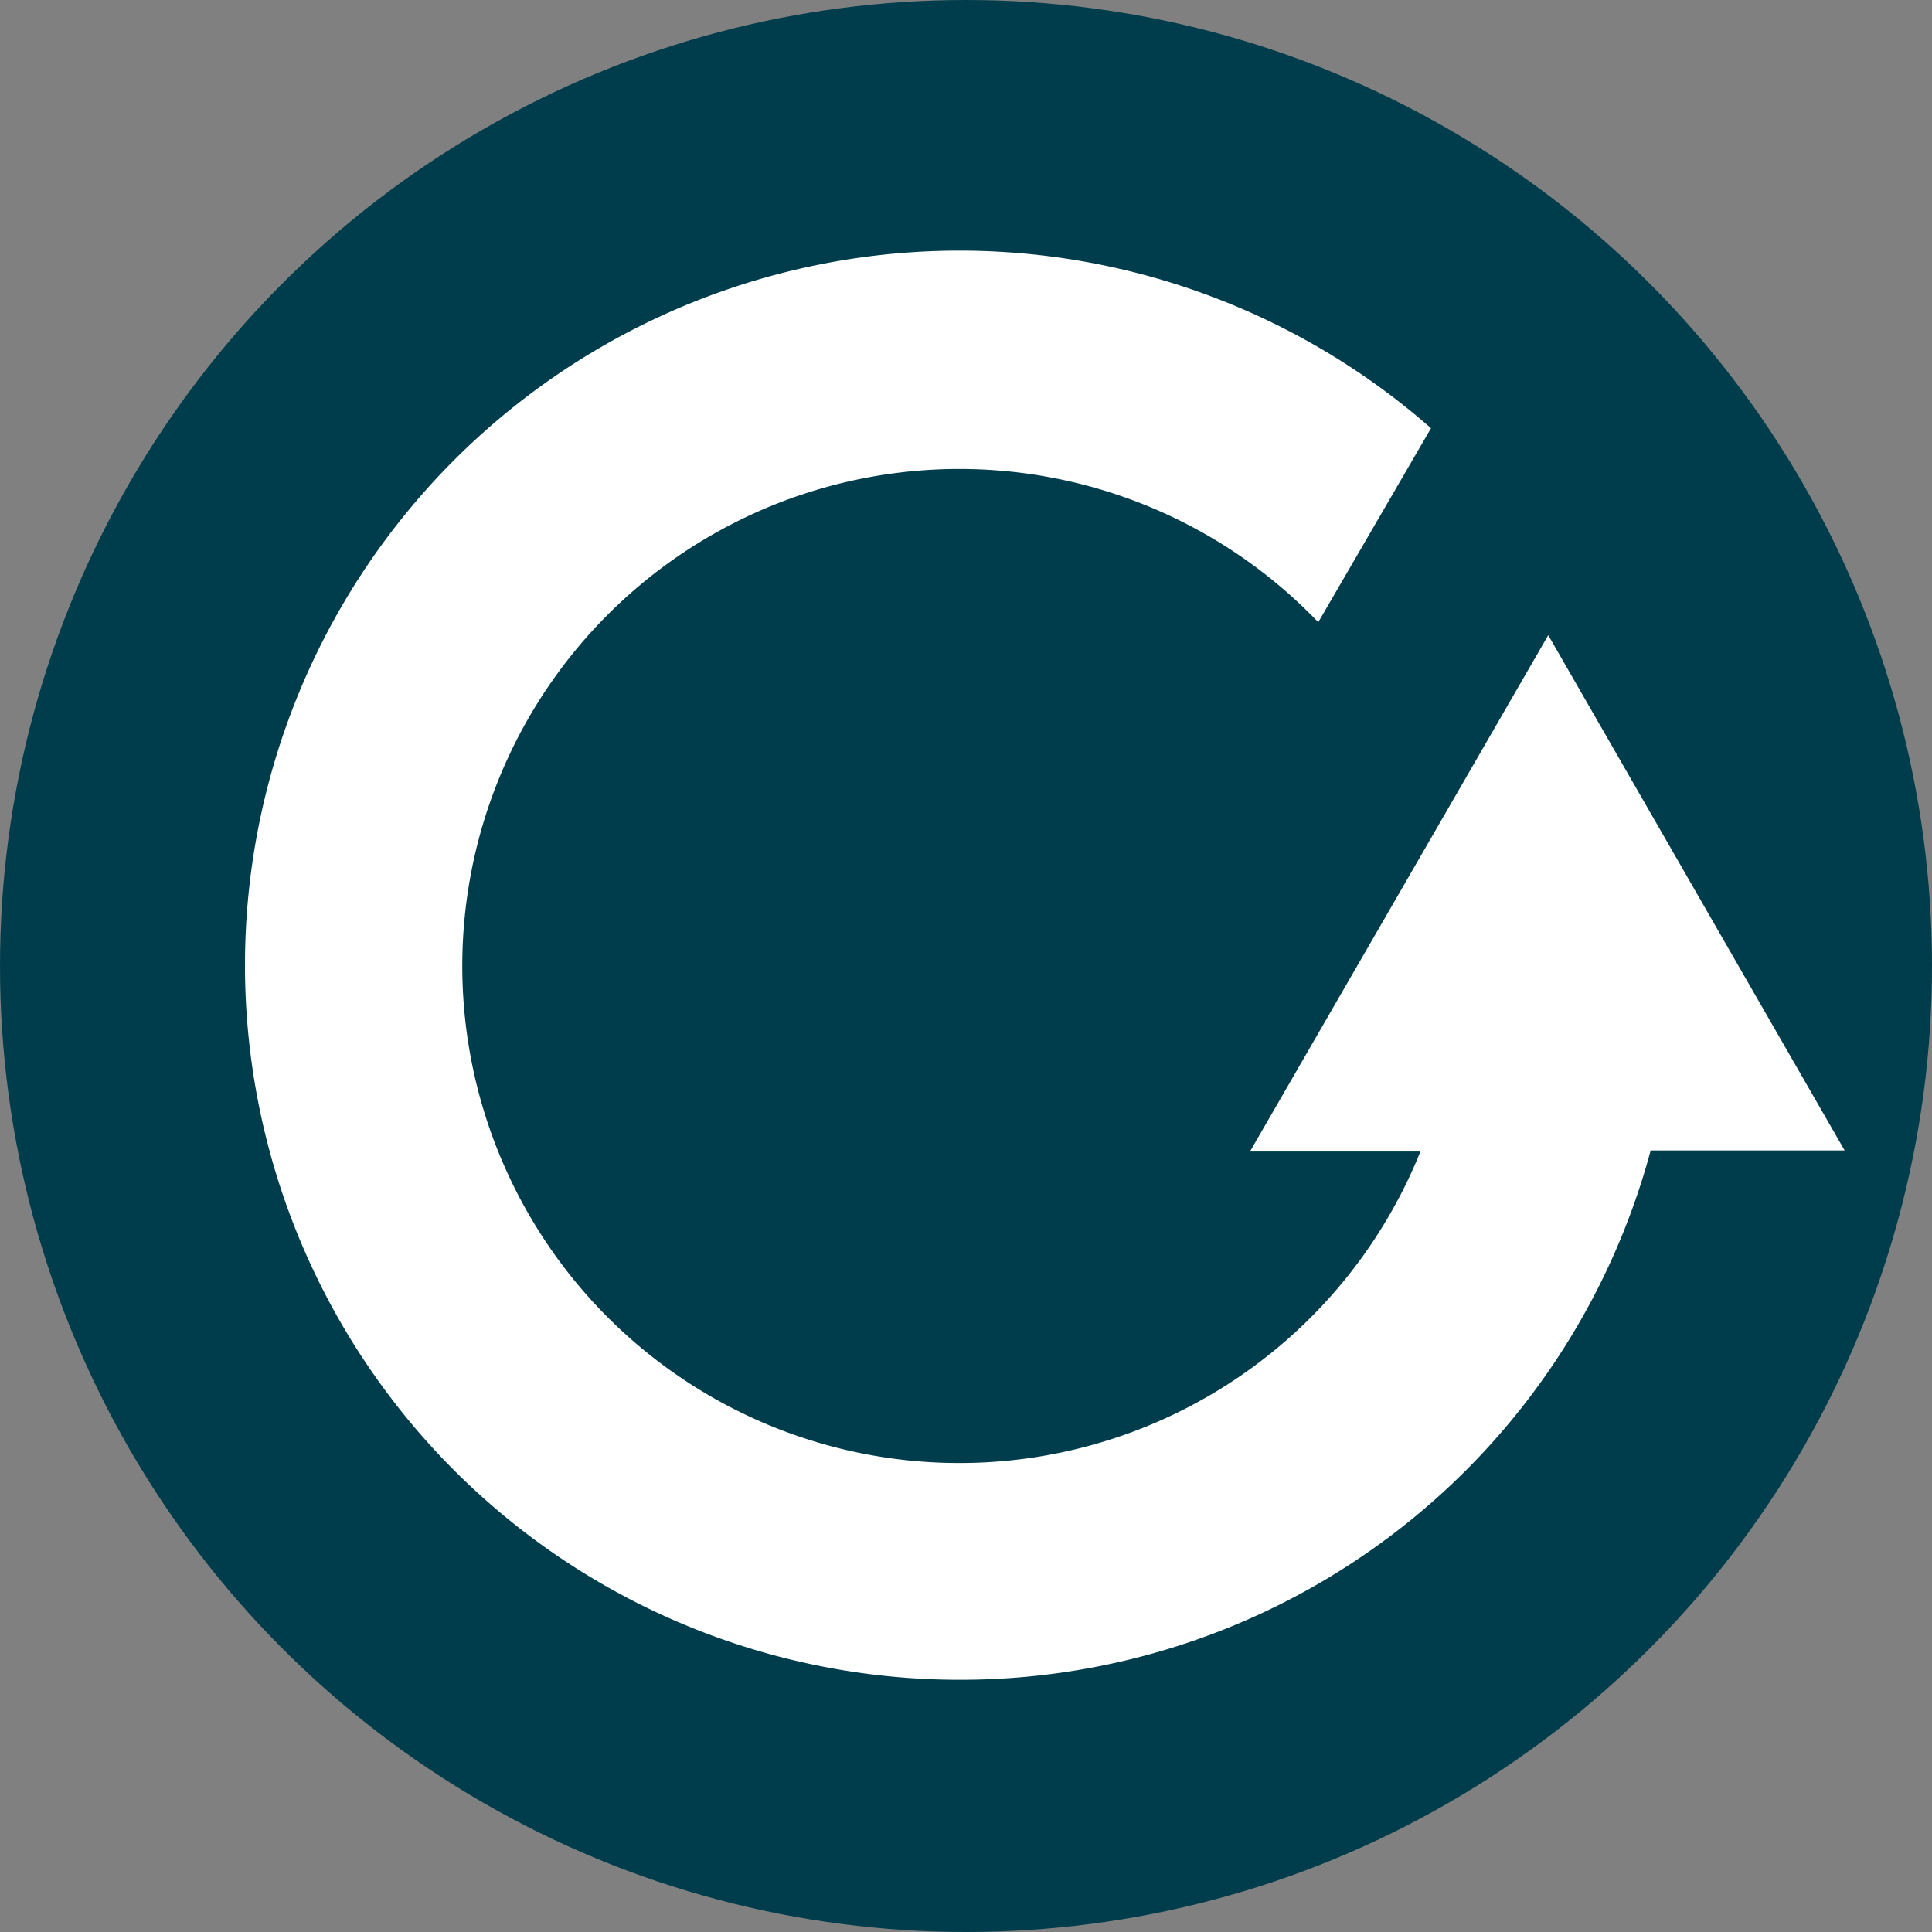
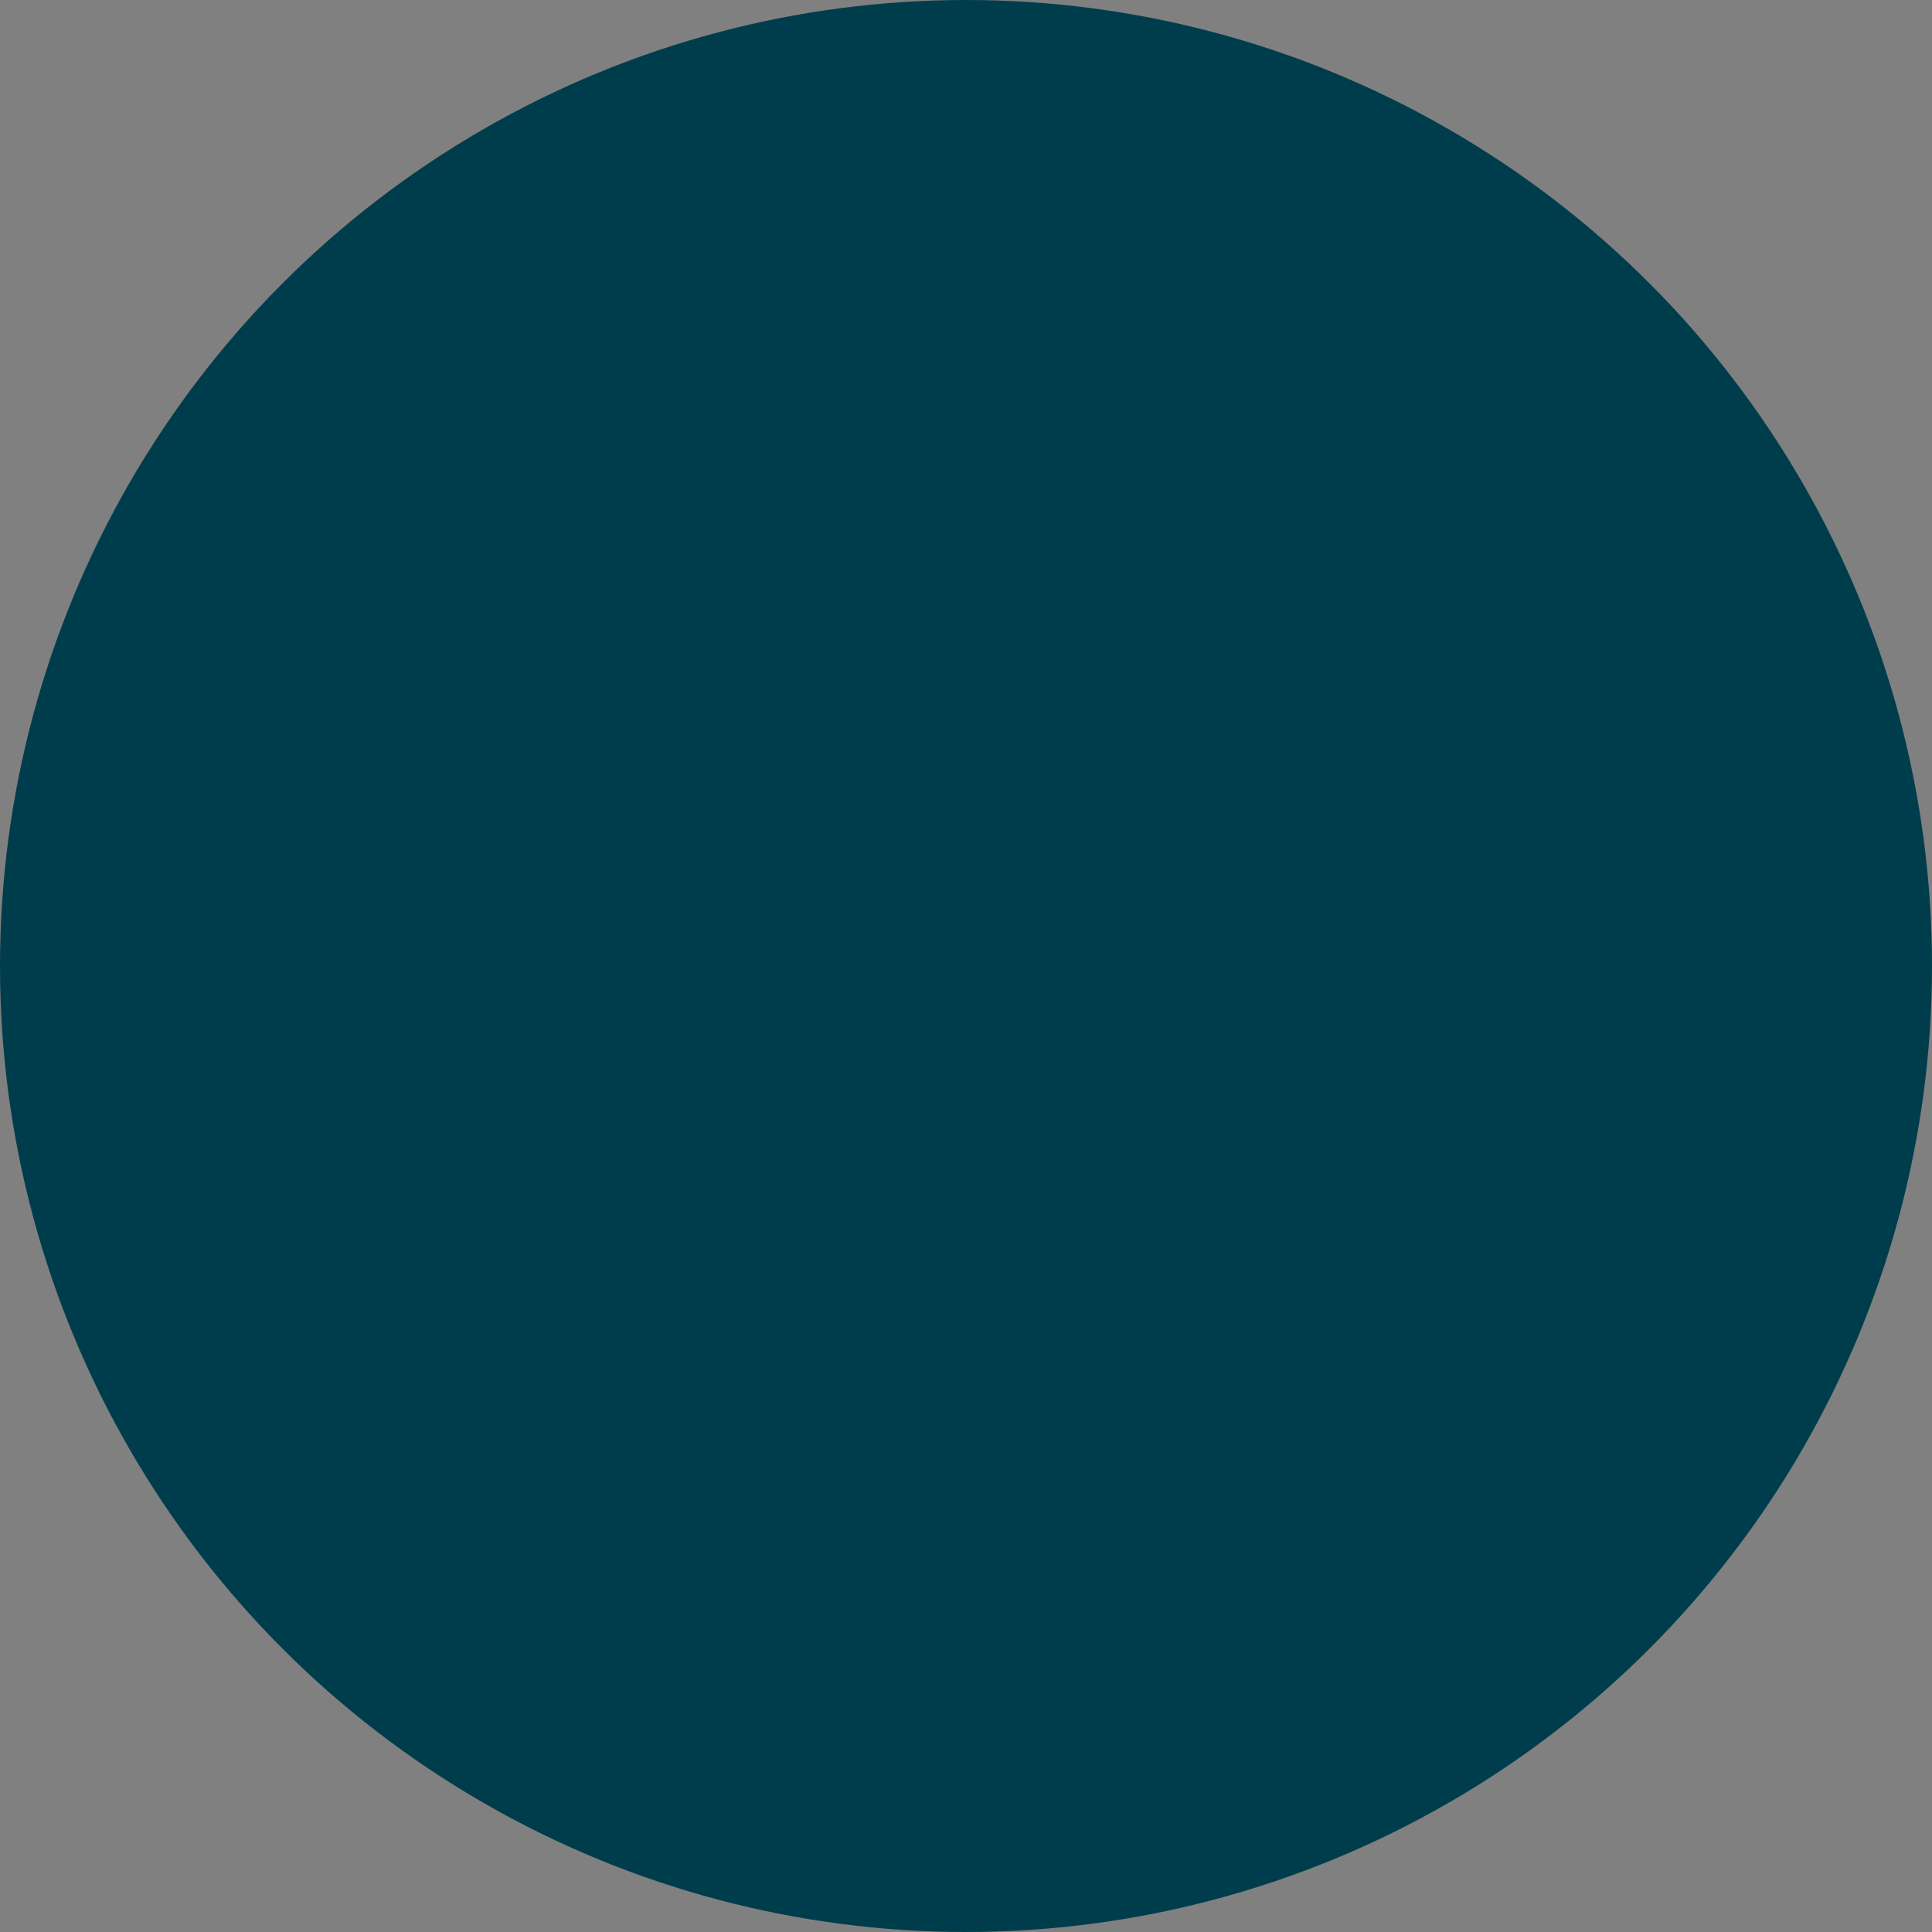
<svg xmlns="http://www.w3.org/2000/svg" id="Capa_1" data-name="Capa 1" viewBox="0 0 73 73">
  <rect x="0" y="0" width="73" height="73" fill="#808080" stroke="none" />
  <defs>
    <style>.cls-1{fill:#003d4c;isolation:isolate;}.cls-2{fill:#fff;}</style>
  </defs>
  <circle class="cls-1" cx="36.5" cy="36.5" r="36.5" />
-   <path class="cls-2" d="M36.28,63.47a27,27,0,0,0,26.09-20H69.7L58.5,24,47.23,43.51h6.44a18.78,18.78,0,1,1-3.86-20l4.26-7.33A27,27,0,1,0,36.28,63.47Z" />
</svg>